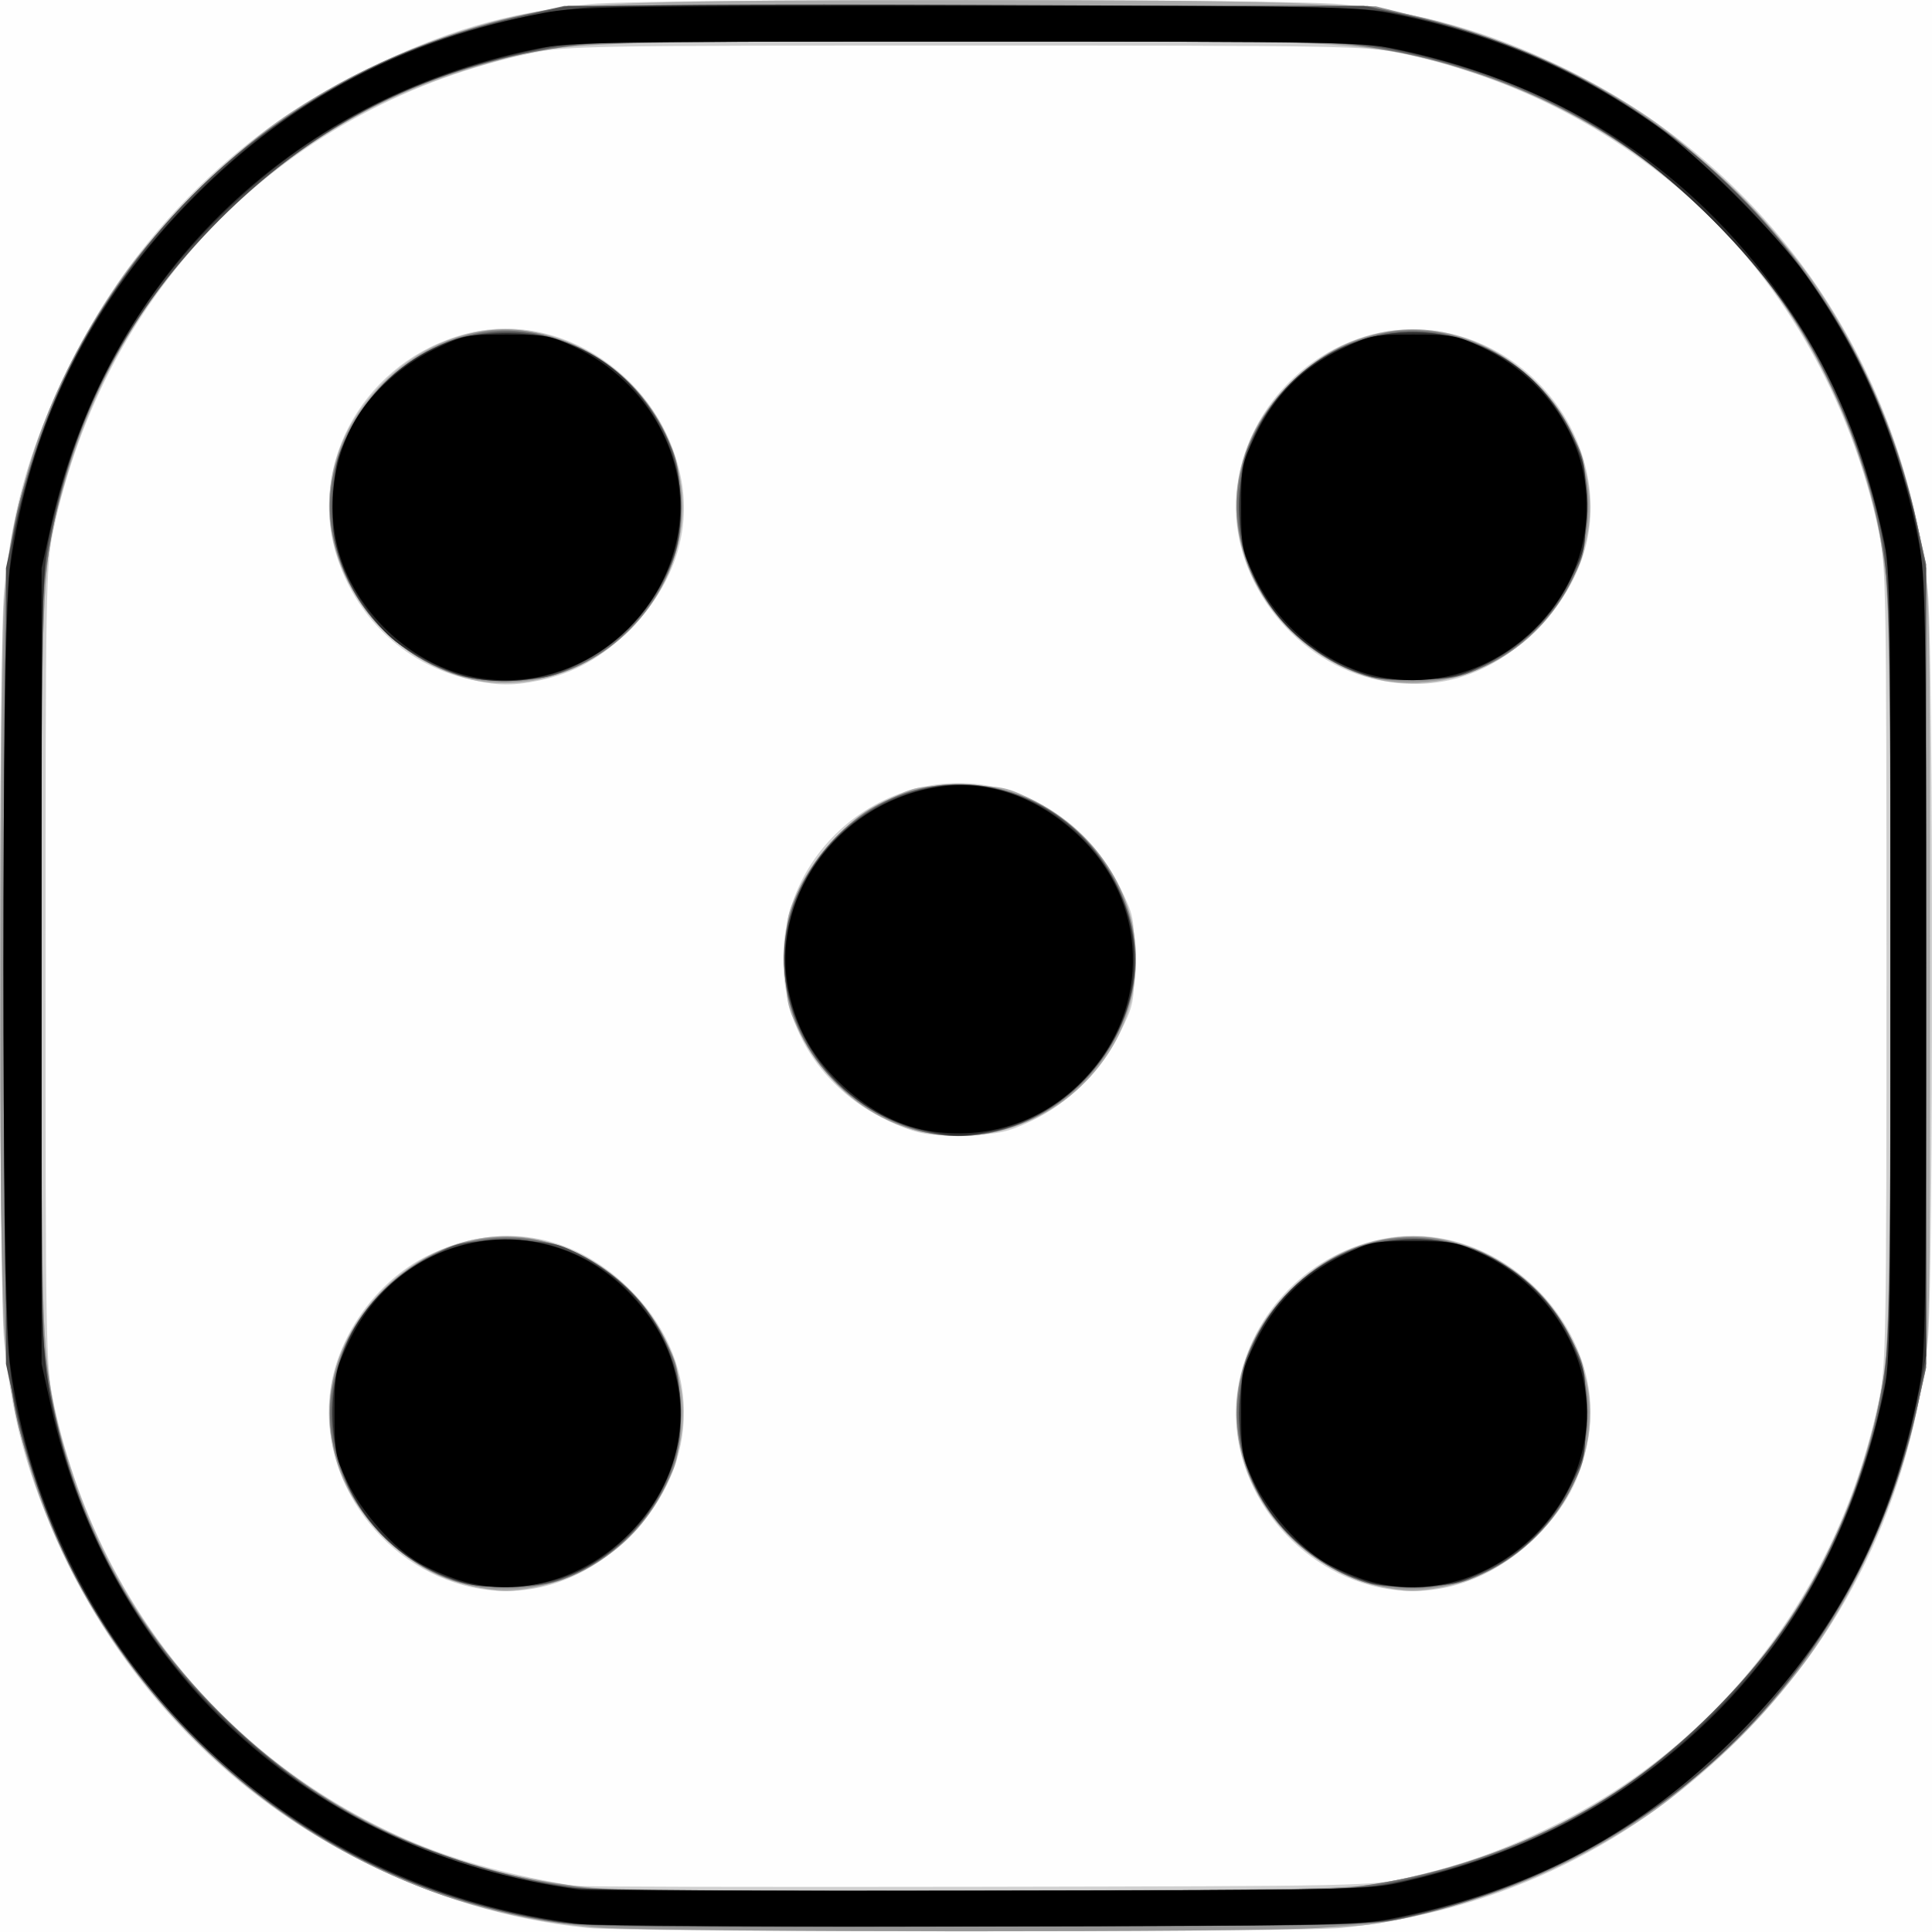
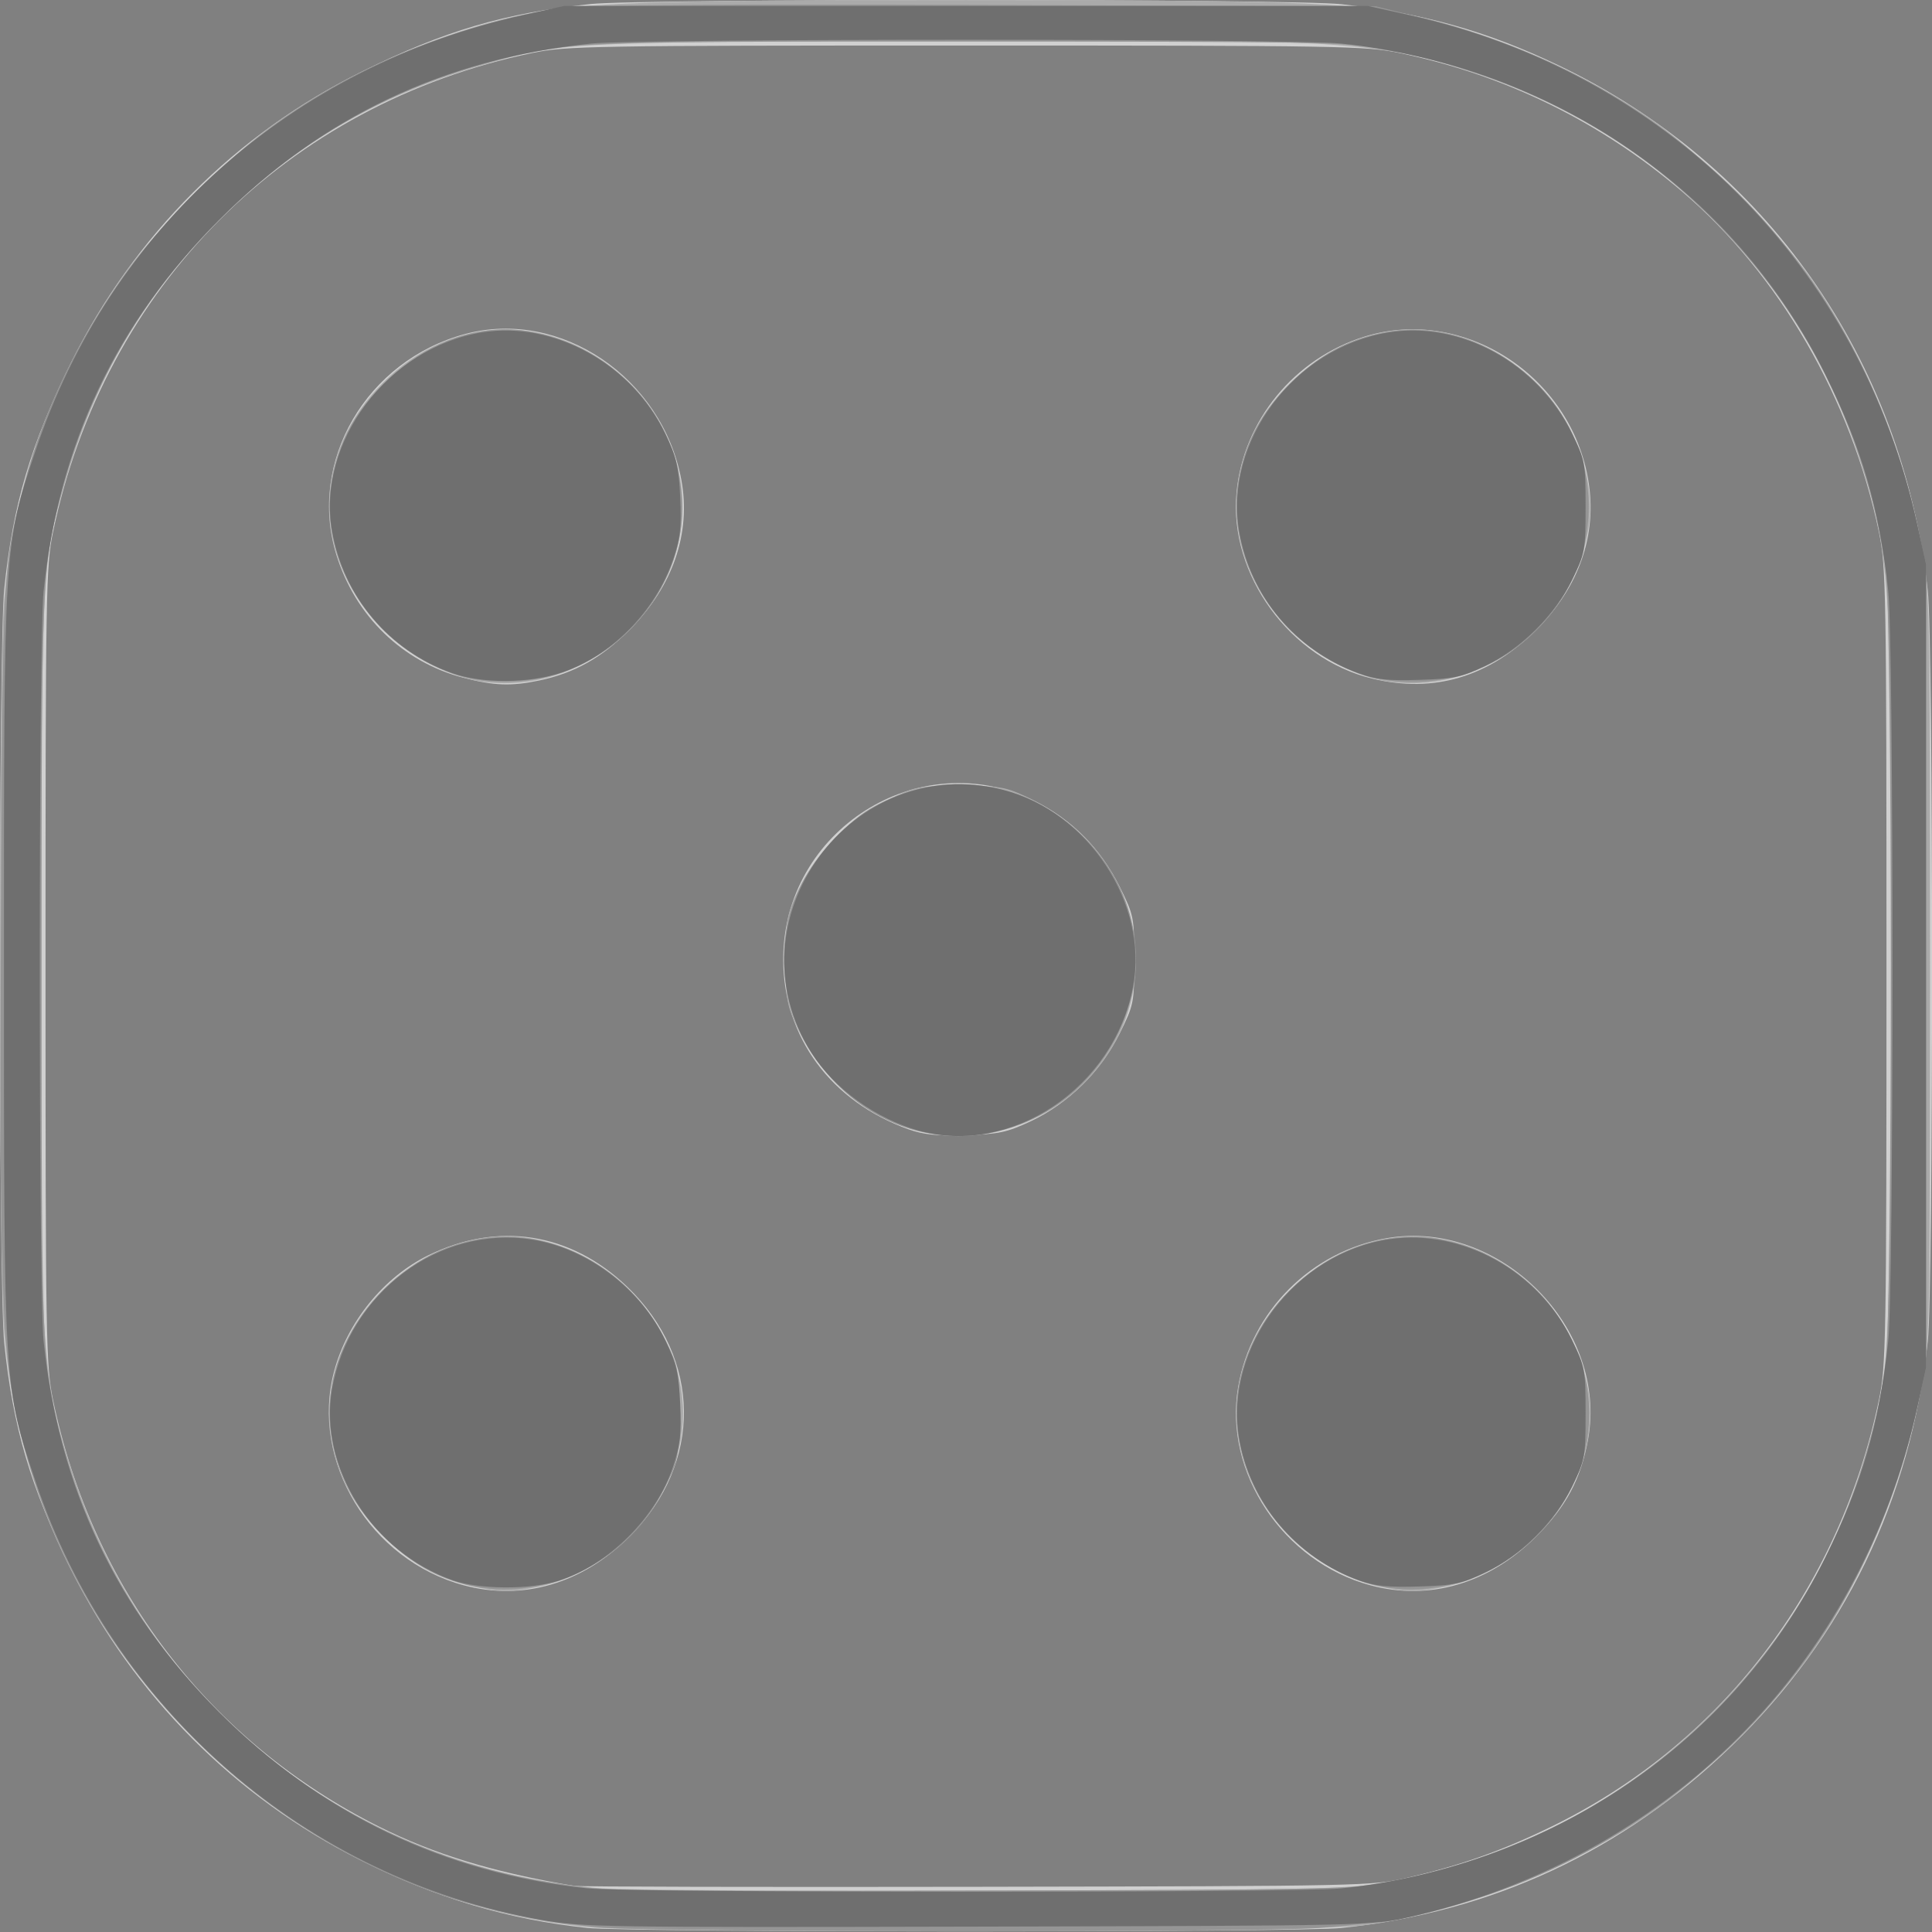
<svg xmlns="http://www.w3.org/2000/svg" xmlns:ns1="http://www.inkscape.org/namespaces/inkscape" xmlns:ns2="http://sodipodi.sourceforge.net/DTD/sodipodi-0.dtd" id="svg3065" version="1.1" ns1:version="0.48.4 r9939" width="488" height="488" ns2:docname="die5.png">
  <rect width="100%" height="100%" fill="#808080" stroke="none" />
  <defs id="defs3069" />
  <ns2:namedview pagecolor="#ffffff" bordercolor="#666666" borderopacity="1" objecttolerance="10" gridtolerance="10" guidetolerance="10" ns1:pageopacity="0" ns1:pageshadow="2" ns1:window-width="640" ns1:window-height="480" id="namedview3067" showgrid="false" ns1:zoom="0.48360656" ns1:cx="244" ns1:cy="244" ns1:window-x="53" ns1:window-y="24" ns1:window-maximized="0" ns1:current-layer="svg3065" />
  <g id="g3263">
-     <path style="fill:#fefefe" d="M 0,244 0,0 l 244,0 244,0 0,244 0,244 -244,0 -244,0 0,-244 z" id="path3279" ns1:connector-curvature="0" />
    <path style="fill:#d0d0d0" d="M 148.352,486.975 C 128.35,484.868 110.101,479.42 91.048,469.866 59.386,453.99 33.677,428.177 17.981,396.5 7.801,375.956 3.24,360.498 1.058,339.144 c -1.427,-13.968 -1.427,-176.32 0,-190.288 C 3.24,127.502 7.801,112.044 17.981,91.5 33.829,59.517 59.634,33.725 91.5,18.018 112.292,7.769 127.423,3.308 149.165,1.018 162.13,-0.348 326.261,-0.309 338.789,1.063 359.489,3.329 375.52,7.827 393.5,16.413 c 52.537,25.087 87.008,74.079 93.437,132.798 1.437,13.127 1.44,176.41 0.004,189.579 -4.383,40.18 -21.187,74.842 -49.581,102.269 -27.512,26.576 -60.406,41.908 -98.525,45.924 -10.862,1.144 -179.615,1.138 -190.483,-0.007 z m 207.342,-12.731 C 369.179,471.08 379.127,467.555 391.5,461.558 434.491,440.719 464.527,401.669 474.615,353.5 476.389,345.028 476.5,338.605 476.5,244 476.5,149.395 476.389,142.972 474.615,134.5 467.519,100.618 449.495,69.431 424.821,48.339 404.258,30.762 380.221,18.981 353.5,13.385 345.028,11.611 338.605,11.5 244,11.5 149.619,11.5 142.952,11.614 134.5,13.374 72.464,26.292 26.292,72.464 13.374,134.5 11.614,142.952 11.5,149.619 11.5,244 c 0,94.381 0.114,101.048 1.874,109.5 9.915,47.615 39.477,86.38 82.209,107.799 14.137,7.086 29.076,11.635 49.417,15.046 1.375,0.231 47.275,0.338 102,0.238 98.094,-0.178 99.63,-0.211 108.694,-2.339 z M 117.105,400.417 C 93.454,394.058 78.343,369.08 84.395,346.35 c 3.295,-12.373 12.506,-23.734 23.707,-29.236 17.689,-8.69 36.063,-5.804 50.341,7.906 18.836,18.087 19.102,44.587 0.633,63.055 -11.933,11.933 -27.008,16.365 -41.971,12.342 z m 229,0 c -22.025,-5.923 -37.068,-28.49 -33.372,-50.066 3.278,-19.139 18.48,-34.341 37.619,-37.619 28.479,-4.878 55.962,22.732 50.755,50.99 -1.828,9.919 -5.546,16.869 -13.031,24.354 -11.933,11.933 -27.008,16.365 -41.971,12.342 z M 229.487,285.257 C 209.922,278.273 197.908,262.045 197.834,242.5 c -0.125,-32.78 34.331,-54.596 63.477,-40.191 9.416,4.654 16.733,12.018 21.5,21.639 3.585,7.235 3.69,7.765 3.69,18.552 0,10.795 -0.103,11.313 -3.711,18.612 -4.702,9.515 -13.01,17.689 -22.501,22.141 -5.874,2.755 -8.066,3.225 -16.288,3.488 -7.198,0.231 -10.715,-0.129 -14.513,-1.485 z M 117,171.186 C 101.681,167.182 89.746,155.617 84.964,140.145 77.67,116.542 92.546,91.037 117.5,84.361 c 24.059,-6.436 49.853,10.988 54.607,36.889 2.469,13.45 -2.173,26.894 -13.058,37.826 -7.03,7.06 -13.946,10.937 -22.848,12.809 -7.082,1.489 -11.432,1.331 -19.201,-0.7 z m 229.604,0.221 c -20.753,-5.022 -36.219,-26.212 -34.281,-46.968 1.698,-18.185 14.647,-33.952 32.382,-39.43 24.936,-7.702 52.086,9.772 56.491,36.359 2.272,13.711 -2.319,26.907 -13.121,37.708 -11.941,11.941 -25.913,16.096 -41.471,12.331 z" id="path3277" ns1:connector-curvature="0" />
    <path style="fill:#aaaaaa" d="M 150.152,486.904 C 112.35,483.678 76.857,466.873 48.992,439.008 20.644,410.659 4.46,376.053 1.054,336.5 c -1.368,-15.889 -1.368,-169.111 0,-185 C 3.623,121.663 13.454,94.838 31.017,69.742 39.298,57.909 57.813,39.401 70,30.776 87.652,18.283 111.841,7.768 132.5,3.607 147.541,0.577 164.559,0.032 244,0.032 c 79.441,0 96.459,0.546 111.5,3.575 20.505,4.13 45.07,14.808 62.488,27.163 12.157,8.623 30.619,27.085 39.242,39.242 13.501,19.034 23.736,43.63 28.083,67.488 2.149,11.792 2.187,13.638 2.187,106.5 0,92.862 -0.038,94.708 -2.187,106.5 -4.346,23.85 -14.57,48.425 -28.083,67.5 -8.629,12.18 -27.066,30.615 -39.23,39.224 -18.835,13.331 -43.091,23.541 -66.486,27.986 -10.598,2.014 -14.412,2.102 -101.014,2.335 -49.5,0.133 -94.657,-0.155 -100.348,-0.641 z m 198.378,-11.196 c 33.645,-6.131 61.029,-20.207 84,-43.178 18.911,-18.911 31.445,-40.16 38.936,-66.008 5.858,-20.216 5.835,-19.81 6.277,-111.387 0.512,-106.022 -0.023,-115.016 -8.327,-140.014 C 454.151,69.162 418.79,33.831 372.755,18.542 347.823,10.262 339.503,9.766 233.782,10.256 141.164,10.686 141.776,10.652 121.478,16.534 95.631,24.025 74.382,36.559 55.47,55.47 36.559,74.382 24.025,95.631 16.534,121.478 10.631,141.849 10.675,141.063 10.255,234.5 9.78,340.086 10.24,347.759 18.542,372.755 37.942,431.169 89.95,471.931 151.5,476.964 c 5.5,0.45 50.05,0.721 99,0.604 77.656,-0.187 90.151,-0.424 98.03,-1.86 z M 119,400.597 c -8.785,-1.973 -15.029,-5.521 -22.073,-12.544 -7.595,-7.572 -11.574,-14.944 -13.205,-24.466 -4.867,-28.416 22.801,-55.89 51.045,-50.686 18.83,3.47 34.264,19.186 37.29,37.973 3.609,22.408 -13.543,45.667 -36.948,50.105 -6.611,1.254 -9.086,1.195 -16.109,-0.382 z m 229,0.032 c -8.202,-1.794 -17.344,-7.153 -23.449,-13.747 -17.326,-18.714 -16.213,-44.858 2.655,-62.393 17.603,-16.358 42.072,-16.236 59.933,0.3 6.906,6.393 12.324,16.453 13.983,25.96 3.856,22.096 -13.604,45.79 -37.014,50.229 -6.579,1.248 -9.05,1.194 -16.109,-0.35 z M 229.762,285.058 C 217.794,281.232 207.197,271.859 201.685,260.223 198.706,253.934 198.5,252.79 198.5,242.5 c 0,-10.312 0.201,-11.425 3.215,-17.788 4.501,-9.503 12.693,-17.816 22.172,-22.501 7.293,-3.605 7.826,-3.711 18.561,-3.711 10.291,0 11.499,0.213 17.552,3.097 25.24,12.028 34.515,41.783 20.05,64.324 -10.92,17.017 -31.92,25.008 -50.288,19.137 z M 120.553,171.971 c -8.317,-1.449 -18.67,-7.25 -24.851,-13.926 -17.079,-18.447 -16.672,-43.692 0.99,-61.353 17.556,-17.556 43.014,-17.968 61.349,-0.993 10.678,9.886 16.03,24.606 13.916,38.273 -3.781,24.446 -27.7,42.127 -51.405,37.999 z m 229,0 c -8.32,-1.449 -18.67,-7.25 -24.854,-13.93 -17.194,-18.572 -16.489,-44.45 1.686,-61.832 17.948,-17.165 42.445,-17.372 60.656,-0.511 10.653,9.863 16.374,25.479 14.089,38.453 -4.344,24.662 -27.91,41.941 -51.577,37.819 z" id="path3275" ns1:connector-curvature="0" />
    <path style="fill:#959595" d="m 152.934,486.926 c -12.559,-0.852 -31.221,-4.649 -42.394,-8.625 C 56.884,459.207 15.86,412.426 3.963,356.77 0.445,340.31 -0.193,318.693 0.26,231.212 0.717,142.688 0.707,142.879 6.041,122.5 16.624,82.068 45.183,44.85 82.458,22.911 100.189,12.475 122.825,4.678 143.164,2 148.888,1.246 182.201,1.009 249.5,1.243 l 98,0.341 10.548,2.61 C 387.332,11.44 410.102,23.091 431.5,41.781 c 26.543,23.182 44.556,54.054 52.656,90.245 L 486.5,142.5 l 0,101.5 0,101.5 -2.344,10.475 c -8.091,36.15 -26.128,67.112 -52.501,90.119 -28.646,24.99 -60.806,38.303 -98.797,40.897 -16.744,1.143 -162.901,1.091 -179.924,-0.064 z M 350,475.639 c 34.478,-6.843 63.281,-22.233 85.308,-45.583 22.074,-23.4 35.639,-51.433 40.918,-84.56 1.835,-11.517 1.835,-191.476 0,-202.992 C 470.705,107.856 456.31,79.122 432.594,55.406 409.571,32.383 382.827,18.583 349,12.272 340.329,10.655 331.17,10.5 244,10.5 139.447,10.5 142.444,10.353 120.643,16.571 69.883,31.049 28.882,73.093 15.574,124.312 10.517,143.775 10.5,144.177 10.5,244 c 0,99.823 0.017,100.225 5.074,119.688 15.031,57.852 64.014,102.294 123.161,111.743 14.757,2.358 11.571,2.297 110.265,2.089 82.24,-0.173 93.443,-0.382 101,-1.882 z M 121.293,401 C 108.438,399.096 95.041,389.315 88.662,377.177 c -9.407,-17.902 -6.385,-36.64 8.262,-51.225 7.515,-7.483 14.727,-11.31 24.533,-13.018 18.139,-3.159 37.803,7.617 46.613,25.545 3.304,6.723 3.43,7.401 3.43,18.5 0,10.923 -0.165,11.858 -3.185,18.021 -4.148,8.464 -9.329,14.406 -16.734,19.193 -9.097,5.88 -20.002,8.331 -30.287,6.808 z m 229,0 c -13.116,-1.943 -26.753,-12.063 -32.8,-24.342 -6.734,-13.674 -6.846,-26.073 -0.35,-38.941 8.681,-17.198 28.547,-27.922 46.021,-24.845 24.169,4.257 41.359,27.195 37.753,50.378 -3.718,23.906 -26.979,41.252 -50.624,37.75 z M 231.024,285.461 c -26.075,-7.314 -40.331,-37.113 -29.167,-60.969 3.441,-7.353 11.505,-16.448 17.915,-20.204 37.214,-21.809 81.21,17.632 62.834,56.327 -7.274,15.317 -21.717,25.235 -37.855,25.994 -5.472,0.257 -10.095,-0.129 -13.727,-1.148 z M 121.58,171.816 C 98.155,168.702 79.709,143.987 83.886,121.313 85.721,111.359 89.432,104.416 96.924,96.924 107.603,86.245 121.314,81.404 134.129,83.787 c 28.842,5.364 45.981,35.695 34.605,61.243 -8.319,18.684 -27.242,29.433 -47.154,26.786 z m 229,0.011 c -23.405,-3.155 -41.846,-27.98 -37.66,-50.698 1.801,-9.772 5.551,-16.752 13.004,-24.205 7.492,-7.492 14.435,-11.203 24.389,-13.038 18.049,-3.326 38.55,7.892 46.812,25.614 14.701,31.534 -11.793,67.012 -46.544,62.327 z" id="path3273" ns1:connector-curvature="0" />
    <path style="fill:#6f6f6f" d="M 136.627,484.943 C 77.379,474.414 28.237,431.777 8.985,374.197 0.933,350.115 1,351.203 1,244 1,136.797 0.933,137.885 8.985,113.803 27.761,57.645 73.584,16.768 132.352,3.748 L 142.5,1.5 l 101.5,0 101.5,0 10.148,2.248 C 420.903,18.205 469.795,67.097 484.252,132.352 L 486.5,142.5 l 0,101.5 0,101.5 -2.248,10.148 c -7.088,31.997 -22.812,60.918 -45.307,83.334 -22.523,22.444 -50.89,37.939 -82.787,45.219 -9.568,2.184 -10.594,2.207 -109.159,2.439 -94.505,0.223 -100.046,0.138 -110.373,-1.697 z m 202.128,-7.953 c 53.23,-5.608 99.253,-37.037 122.258,-83.49 9.275,-18.729 13.617,-33.646 15.923,-54.711 1.44,-13.156 1.44,-176.423 0,-189.579 C 474.631,128.146 470.289,113.229 461.014,94.5 438.008,48.047 391.985,16.618 338.755,11.01 c -12.172,-1.282 -177.338,-1.282 -189.511,0 -37.171,3.916 -67.761,18.411 -93.793,44.442 -26.082,26.082 -40.519,56.55 -44.442,93.793 -1.282,12.172 -1.282,177.338 0,189.511 3.924,37.243 18.36,67.711 44.442,93.793 25.649,25.649 57.01,40.647 92.9,44.427 10.803,1.138 179.617,1.151 190.403,0.015 z M 114.413,399.176 c -20.29,-7.014 -33.999,-28.707 -30.543,-48.328 4.29,-24.353 27.055,-41.391 50.448,-37.754 14.057,2.185 27.401,12.293 33.801,25.604 2.779,5.779 3.334,8.179 3.691,15.952 0.347,7.556 0.032,10.315 -1.806,15.84 -4.261,12.803 -16.206,24.714 -28.868,28.785 -7.1,2.283 -19.97,2.235 -26.722,-0.099 z m 229,0.055 c -15.934,-5.68 -27.843,-19.791 -30.47,-36.105 -3.687,-22.895 14.46,-46.791 38.068,-50.128 18.428,-2.605 37.491,7.948 46.068,25.502 3.29,6.733 3.42,7.439 3.42,18.5 0,11.013 -0.142,11.79 -3.348,18.348 -4.42,9.041 -12.824,17.428 -21.805,21.76 -6.103,2.944 -7.936,3.338 -16.848,3.62 -7.734,0.245 -11.153,-0.094 -15.087,-1.497 z M 232,285.567 c -10.822,-3.016 -21.207,-10.539 -26.991,-19.553 -21.408,-33.362 10.074,-76.476 48.531,-66.462 21.354,5.561 36.562,28.664 32.665,49.622 C 281.46,274.689 255.502,292.117 232,285.567 z M 114.147,170.002 C 98.229,164.276 86.79,150.731 83.87,134.152 79.923,111.747 98.03,87.754 121.75,83.957 c 18.201,-2.914 37.794,7.902 46.275,25.543 2.881,5.993 3.425,8.317 3.785,16.15 0.343,7.48 0.029,10.309 -1.721,15.5 -4.429,13.137 -15.524,24.45 -28.168,28.719 -8.251,2.786 -20.239,2.844 -27.774,0.133 z m 229,0.055 c -15.94,-5.898 -27.291,-19.36 -30.137,-35.743 -3.952,-22.744 13.88,-46.538 37.74,-50.358 18.263,-2.924 37.568,7.713 46.32,25.522 3.304,6.723 3.43,7.401 3.43,18.5 0,11.037 -0.141,11.809 -3.348,18.369 -4.42,9.041 -12.824,17.428 -21.805,21.76 -6.105,2.945 -7.932,3.337 -16.848,3.617 -8.052,0.252 -11.043,-0.072 -15.353,-1.667 z" id="path3271" ns1:connector-curvature="0" />
-     <path style="fill:#4e4e4e" d="M 140.928,485.489 C 108.967,480.437 80.048,466.89 56.237,445.814 29.621,422.256 11.759,391.319 3.801,355 L 1.5,344.5 1.5,244 1.5,143.5 3.801,133 C 18.342,66.636 66.552,18.428 133,3.81 L 143.5,1.5 244,1.5 344.5,1.5 355,3.815 C 384.625,10.345 410.773,23.466 431.878,42.391 458.66,66.406 476.237,96.851 484.19,133 l 2.31,10.5 0,100.5 0,100.5 -2.315,10.5 c -3.42,15.516 -7.838,28.033 -14.653,41.523 -22.838,45.201 -62.968,76.034 -114.032,87.613 -9.986,2.264 -10.141,2.268 -108,2.487 -78.409,0.176 -99.713,-0.051 -106.572,-1.135 z m 212.337,-10.299 c 31.709,-6.679 56.794,-20.175 79.271,-42.653 C 450.906,414.167 462.218,395.899 470.01,372.021 477.729,348.366 477.5,352.277 477.5,244 477.5,135.723 477.729,139.634 470.01,115.979 462.218,92.101 450.906,73.833 432.536,55.464 409.869,32.796 384.469,19.21 352.728,12.776 341.502,10.5 341.485,10.5 244,10.5 c -97.485,0 -97.502,3.51e-4 -108.728,2.276 C 103.531,19.21 78.131,32.796 55.464,55.464 32.796,78.131 19.21,103.531 12.776,135.272 10.5,146.498 10.5,146.515 10.5,244 c 0,97.485 3.51e-4,97.502 2.276,108.728 4.797,23.663 14.313,45.23 28.139,63.772 9.51,12.755 26.924,28.892 40.684,37.703 17.859,11.436 46.137,21.066 67.902,23.125 2.2,0.208 46.525,0.322 98.5,0.254 94.147,-0.124 94.54,-0.133 105.265,-2.392 z M 114.762,399.115 c -25.621,-8.443 -38.069,-36.765 -26.771,-60.909 3.934,-8.408 12.44,-16.83 21.488,-21.276 6.731,-3.308 7.388,-3.429 18.5,-3.416 10.292,0.012 12.108,0.29 17.021,2.601 7.741,3.641 15.047,9.742 19.251,16.076 8.945,13.477 10.237,28.932 3.587,42.935 -4.709,9.916 -11.804,17.007 -21.738,21.724 -6.636,3.152 -8.603,3.611 -16.565,3.866 -6.785,0.217 -10.464,-0.181 -14.773,-1.601 z m 228.504,-0.202 c -12.482,-3.955 -24.604,-16.317 -28.667,-29.236 -1.399,-4.449 -1.736,-8.012 -1.426,-15.102 0.353,-8.06 0.851,-10.185 3.796,-16.177 4.486,-9.128 12.46,-17.062 21.531,-21.423 5.998,-2.883 8.314,-3.425 16.177,-3.786 11.209,-0.515 18.055,1.356 26.823,7.329 18.044,12.292 24.516,35.3 15.35,54.571 -9.86,20.729 -32.118,30.625 -53.584,23.824 z M 232.105,285.417 c -23.25,-6.252 -38.204,-29.924 -33.044,-52.306 1.824,-7.913 6.109,-15.425 12.368,-21.684 13.945,-13.945 33.339,-17.127 50.766,-8.33 16.622,8.391 26.906,28.009 23.971,45.725 -3.014,18.188 -18.193,33.838 -36.051,37.171 -7.091,1.323 -11.462,1.183 -18.009,-0.577 z M 113.878,169.748 C 82.658,158.837 73.657,120.183 96.92,96.92 c 19.847,-19.847 52.09,-16.691 67.558,6.613 5.696,8.582 7.767,16.134 7.3,26.627 -0.335,7.524 -0.866,9.634 -4.05,16.076 -4.758,9.628 -11.873,16.738 -21.517,21.504 -6.649,3.286 -8.412,3.712 -16.576,4 -7.536,0.266 -10.294,-0.083 -15.757,-1.992 z m 229.388,0.221 c -12.548,-4.09 -24.62,-16.425 -28.667,-29.292 -1.399,-4.449 -1.736,-8.012 -1.426,-15.102 0.353,-8.06 0.851,-10.185 3.796,-16.177 15.097,-30.72 55.497,-34.505 75.679,-7.089 16.304,22.148 7.925,53.443 -17.548,65.541 -6.639,3.153 -8.6,3.61 -16.565,3.863 -6.96,0.221 -10.467,-0.179 -15.269,-1.744 z" id="path3269" ns1:connector-curvature="0" />
-     <path style="fill:#2e2e2e" d="M 145,485.931 C 106.796,480.89 74.194,464.492 47.439,436.858 26.874,415.618 13.939,393.136 6.623,365.918 1.114,345.424 1,342.952 1,244 1,145.283 1.125,142.541 6.537,122.398 13.871,95.1 26.966,72.287 47.439,51.142 74.867,22.813 107.895,6.509 147.046,1.971 153.493,1.224 186.399,0.996 250.5,1.256 c 91.857,0.372 94.228,0.43 104,2.543 33.776,7.303 59.976,21.52 84.078,45.622 20.099,20.099 32.375,40.032 40.694,66.078 7.442,23.299 7.228,19.48 7.228,129 l 0,98 -2.277,11.232 c -6.823,33.66 -21.219,60.421 -45.645,84.846 -24.102,24.102 -50.292,38.314 -84.078,45.623 -9.821,2.125 -11.724,2.167 -106.5,2.375 -53.075,0.116 -99.425,-0.174 -103,-0.646 z m 209.5,-10.795 c 34.783,-7.853 61.79,-23.516 85.024,-49.313 17.336,-19.248 29.404,-43.625 35.725,-72.159 L 477.5,343.5 l 0,-99.5 0,-99.5 -2.251,-10.164 C 467.941,101.348 455.566,78.497 432.534,55.466 409.57,32.501 386.467,19.953 354,12.81 L 343.5,10.5 l -99.5,0 -99.5,0 -10.5,2.31 C 105.591,19.06 81.692,30.957 61.915,48.696 36.391,71.589 20.722,98.681 12.865,133.5 c -2.239,9.923 -2.259,10.721 -2.621,104 -0.393,101.325 -0.239,105.392 4.75,125.144 15.277,60.49 66.938,106.058 129.505,114.231 3.906,0.51 49.647,0.827 103.5,0.717 96.197,-0.197 96.531,-0.205 106.5,-2.455 z m -240,-76.195 C 95.987,392.395 84,375.88 84,356.921 c 0,-14.112 6.251,-26.468 17.783,-35.152 17.431,-13.126 41.523,-11.325 56.999,4.261 17.867,17.995 17.477,44.973 -0.902,62.504 -8.545,8.151 -16.694,11.655 -28.238,12.143 -7.451,0.315 -10.251,-0.006 -15.142,-1.735 z m 231,0.721 C 325.53,393.01 313,376.569 313,357.016 313,332.807 332.861,313 357.137,313 c 16.998,0 32.043,9.834 39.776,26 3.416,7.142 3.587,8.004 3.587,18.052 0,10.162 -0.137,10.83 -3.718,18.076 -4.787,9.686 -11.893,16.83 -21.427,21.542 -6.489,3.207 -8.324,3.646 -16.576,3.966 -5.983,0.232 -10.7,-0.114 -13.279,-0.973 z M 233.251,285.484 c -22.385,-4.863 -38.203,-27.641 -34.439,-49.593 3.275,-19.099 18.19,-33.844 37.598,-37.168 22.379,-3.833 45.649,13.685 49.63,37.362 3.761,22.368 -13.247,45.606 -36.474,49.835 -7.22,1.315 -8.402,1.283 -16.315,-0.436 z M 117.746,170.914 c -4.603,-1.085 -13.065,-5.3 -17.677,-8.806 C 94.791,158.096 88.4,148.711 85.967,141.401 84.16,135.971 83.845,133.175 84.19,125.65 84.55,117.817 85.095,115.493 87.975,109.5 92.405,100.286 100.294,92.399 109.5,87.981 c 5.841,-2.803 8.424,-3.43 15.598,-3.785 18.844,-0.934 33.962,8.029 42.426,25.155 8.147,16.485 5.077,34.828 -8.15,48.696 -10.963,11.494 -26.75,16.373 -41.628,12.867 z m 229.008,0.065 c -2.06,-0.52 -6.376,-2.274 -9.59,-3.896 -24.47,-12.353 -31.788,-43.665 -15.283,-65.396 14.459,-19.038 39.7,-23.365 59.528,-10.203 6.789,4.506 11.746,10.51 15.874,19.225 2.99,6.312 3.217,7.535 3.217,17.343 0,10.158 -0.139,10.832 -3.711,18.061 -4.67,9.448 -13.022,17.698 -22.328,22.052 -5.47,2.56 -8.114,3.153 -15.288,3.428 -4.771,0.183 -10.359,-0.093 -12.42,-0.613 z" id="path3267" ns1:connector-curvature="0" />
-     <path style="fill:#000000" d="M 146.675,485.965 C 71.629,477.009 12.337,418.711 2.493,344.199 0.292,327.537 0.292,160.463 2.493,143.801 7.294,107.462 23.057,75.733 49.395,49.395 73.961,24.83 102.137,10.042 137.264,3.278 145.725,1.649 154.681,1.5 244,1.5 c 89.319,0 98.275,0.149 106.736,1.778 25.312,4.874 47.304,14.149 67.764,28.579 10.284,7.253 30.389,27.358 37.642,37.642 14.43,20.46 23.706,42.452 28.579,67.764 C 486.351,145.725 486.5,154.681 486.5,244 c 0,89.319 -0.149,98.275 -1.778,106.736 -6.706,34.829 -20.998,62.279 -45.222,86.859 -24.842,25.207 -52.53,39.978 -88.238,47.075 -7.912,1.572 -17.93,1.759 -103.262,1.926 -51.975,0.101 -97.571,-0.182 -101.325,-0.63 z m 208.107,-10.691 c 19.918,-4.574 37.656,-11.884 52.94,-21.816 35.165,-22.853 57.739,-55.998 67.56,-99.2 C 477.493,344.529 477.5,344.2 477.5,244 477.5,143.8 477.493,143.471 475.281,133.741 470.481,112.625 463.275,95.241 452.672,79.197 429.457,44.07 395.275,21.267 352.5,12.372 344.056,10.616 337.353,10.5 244,10.5 151.68,10.5 143.853,10.632 135.536,12.322 72.721,25.092 26.677,70.477 12.748,133.352 L 10.5,143.5 l 0,100.5 0,100.5 2.248,10.148 C 27.577,421.585 78.237,468.052 146.5,477.33 c 1.65,0.224 47.1,0.333 101,0.242 96.14,-0.162 98.176,-0.206 107.282,-2.297 z M 115.798,399.069 c -3.136,-1.003 -7.643,-2.96 -10.014,-4.35 C 99.31,390.925 91.306,381.869 87.701,374.259 84.732,367.99 84.5,366.739 84.5,357 c 0,-10 0.172,-10.86 3.613,-18.065 13.796,-28.887 50.111,-34.742 71.59,-11.542 6.514,7.035 10.045,14.087 11.6,23.165 5.197,30.341 -26.284,57.855 -55.505,48.512 z m 229,0 c -3.136,-1.003 -7.643,-2.96 -10.014,-4.35 -6.473,-3.794 -14.477,-12.85 -18.082,-20.461 -2.972,-6.275 -3.201,-7.513 -3.201,-17.307 0,-10.157 0.138,-10.828 3.718,-18.076 4.83,-9.778 11.876,-16.825 21.654,-21.658 7.246,-3.581 7.914,-3.718 18.076,-3.718 9.807,0 11.031,0.227 17.339,3.215 18.346,8.69 29.183,28.234 25.99,46.872 -4.448,25.968 -31.376,43.189 -55.48,35.482 z M 235.769,285.84 c -7.916,-1.054 -15.778,-5.028 -22.788,-11.518 -7.361,-6.815 -11.488,-13.892 -13.629,-23.372 -5.285,-23.401 11.688,-47.559 36.533,-51.999 12.735,-2.276 25.482,1.866 36.156,11.748 18.03,16.692 18.9,43.795 1.98,61.685 -10.049,10.625 -23.633,15.404 -38.253,13.457 z M 117.105,170.417 C 104.649,167.068 93.473,157.51 87.775,145.333 82.118,133.244 82.897,117.857 89.759,106.148 93.999,98.913 101.661,92.065 109.935,88.113 117.14,84.672 118,84.5 128,84.5 c 9.749,0 10.986,0.23 17.288,3.215 18.346,8.69 29.183,28.234 25.99,46.872 -4.358,25.444 -29.923,42.352 -54.173,35.831 z m 229,0 C 333.663,167.072 322.521,157.545 316.715,145.288 313.73,138.986 313.5,137.749 313.5,128 c 0,-10 0.172,-10.86 3.613,-18.065 4.765,-9.978 11.844,-17.056 21.821,-21.821 C 346.14,84.672 347,84.5 357,84.5 c 9.739,0 10.99,0.232 17.259,3.201 20.037,9.491 30.472,30.552 25.189,50.838 -6.078,23.341 -30.598,37.994 -53.343,31.878 z" id="path3265" ns1:connector-curvature="0" />
  </g>
</svg>